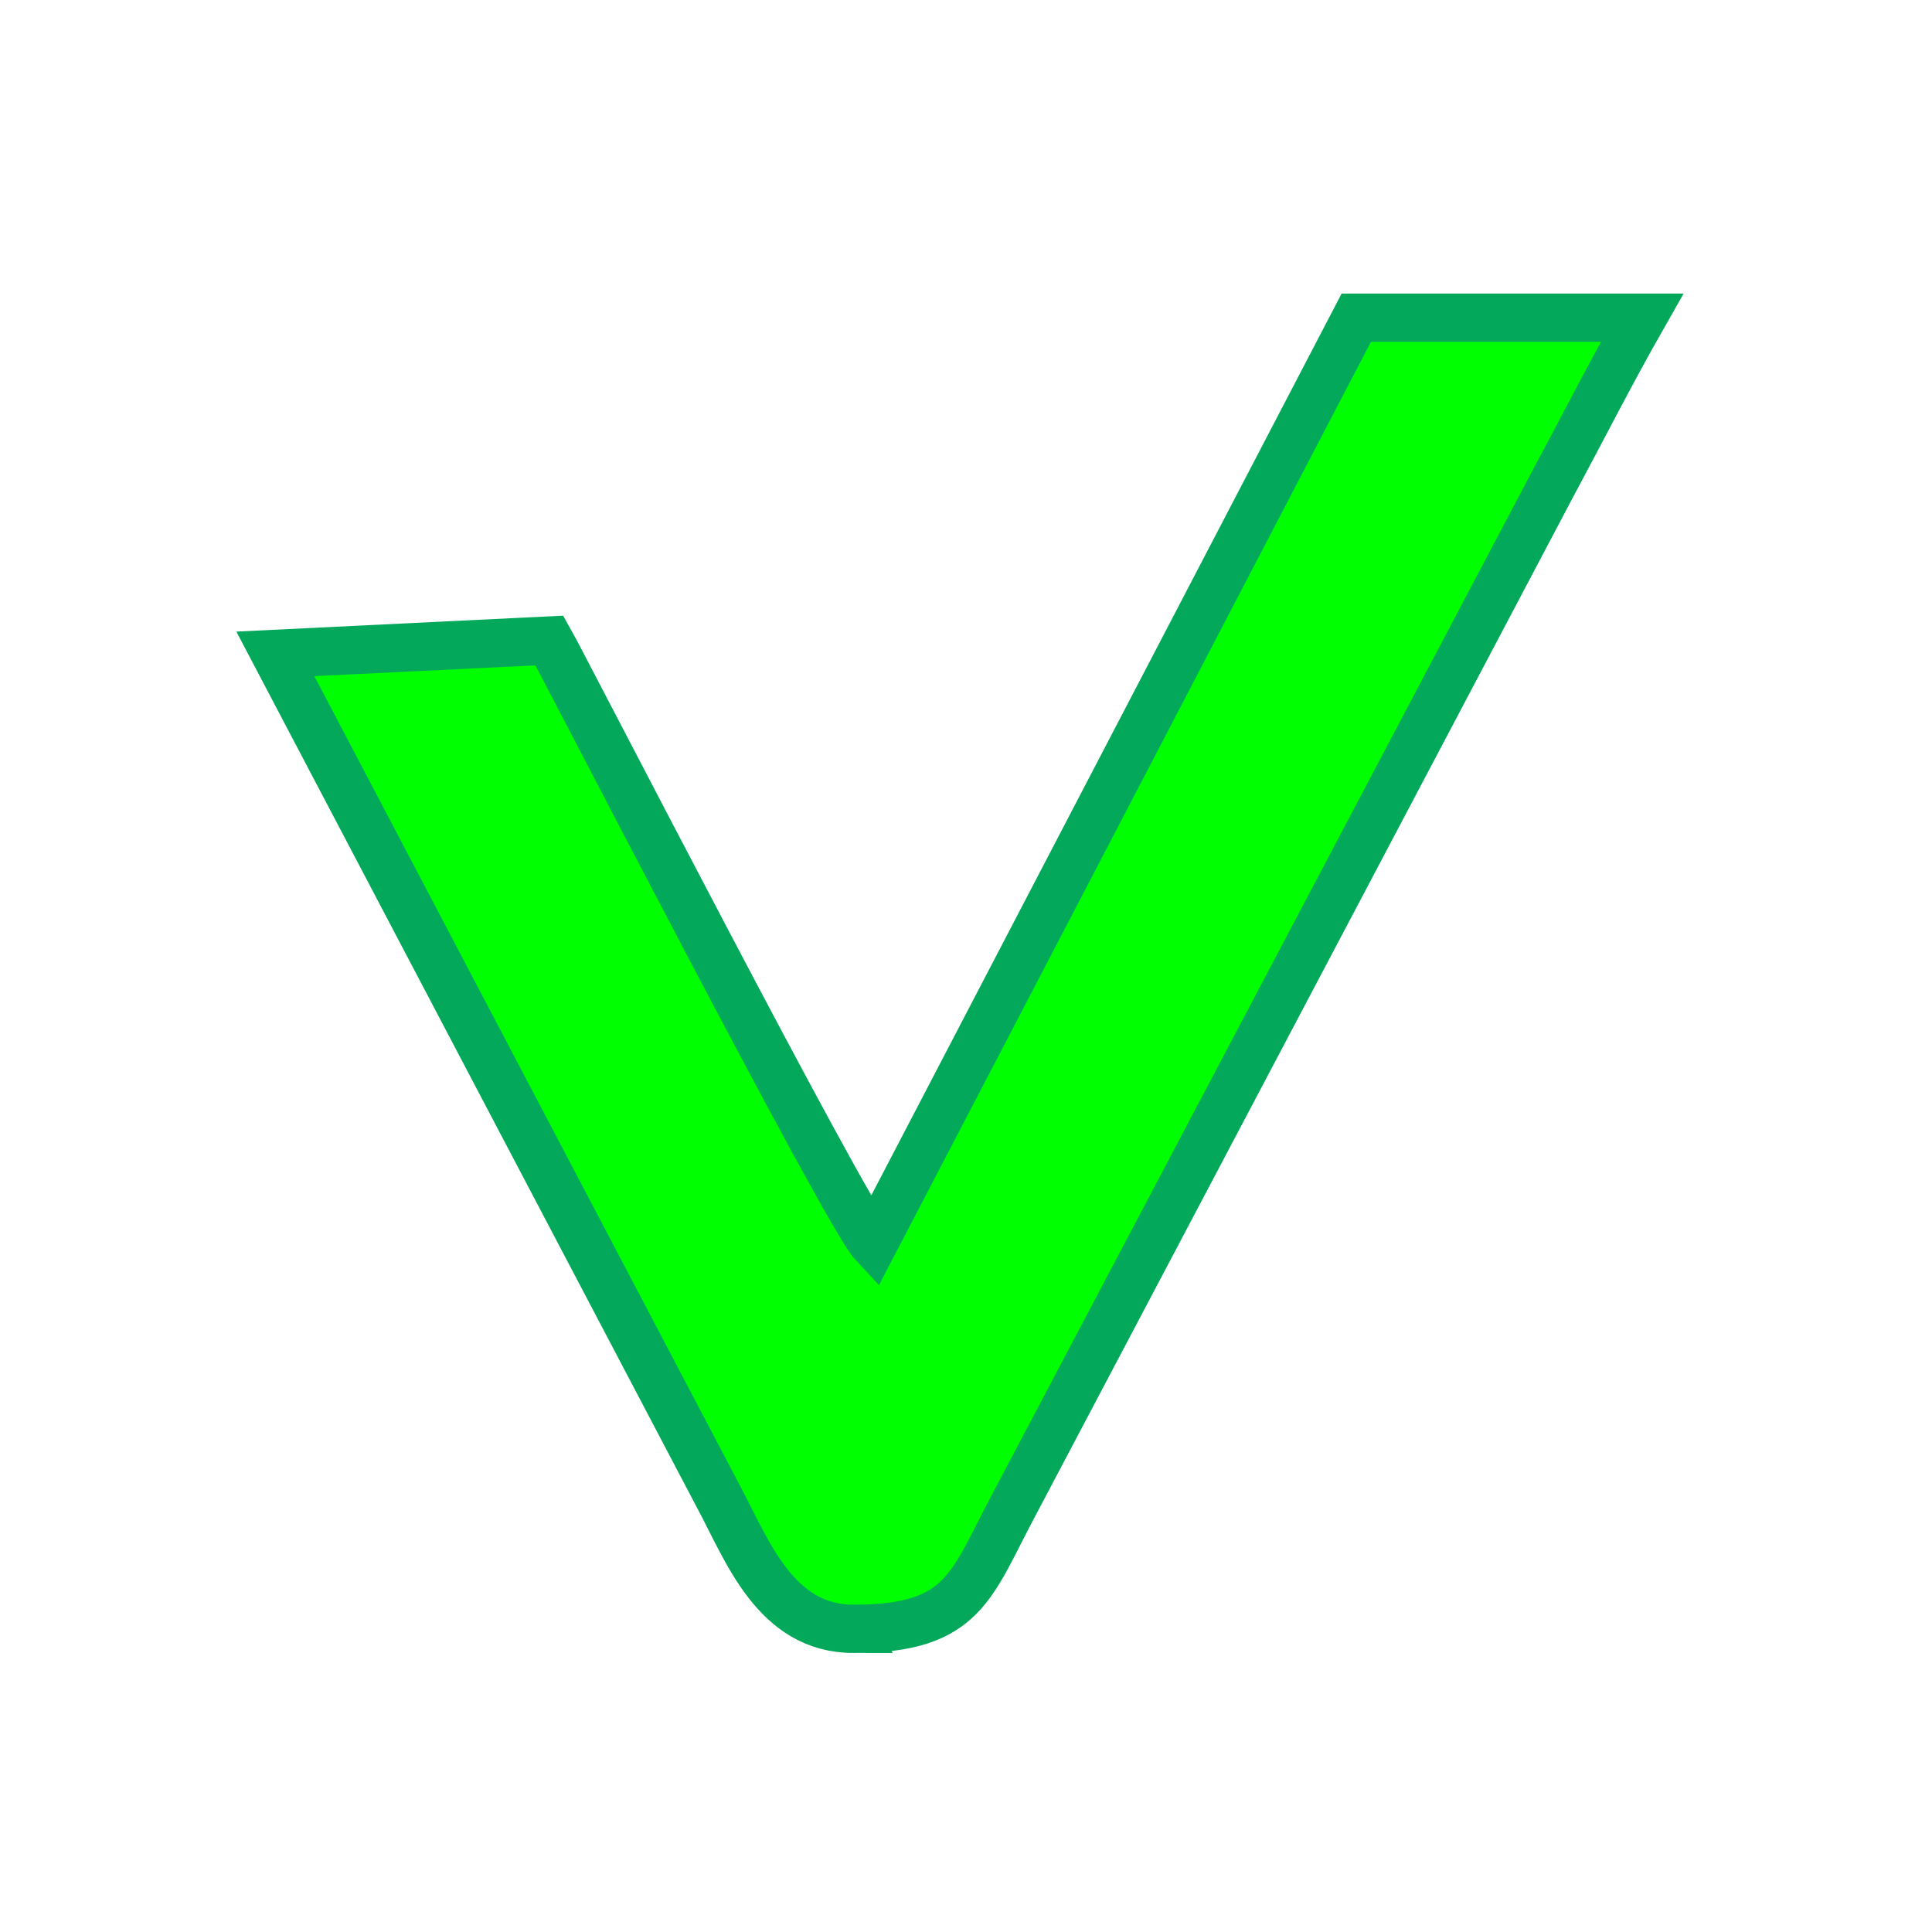
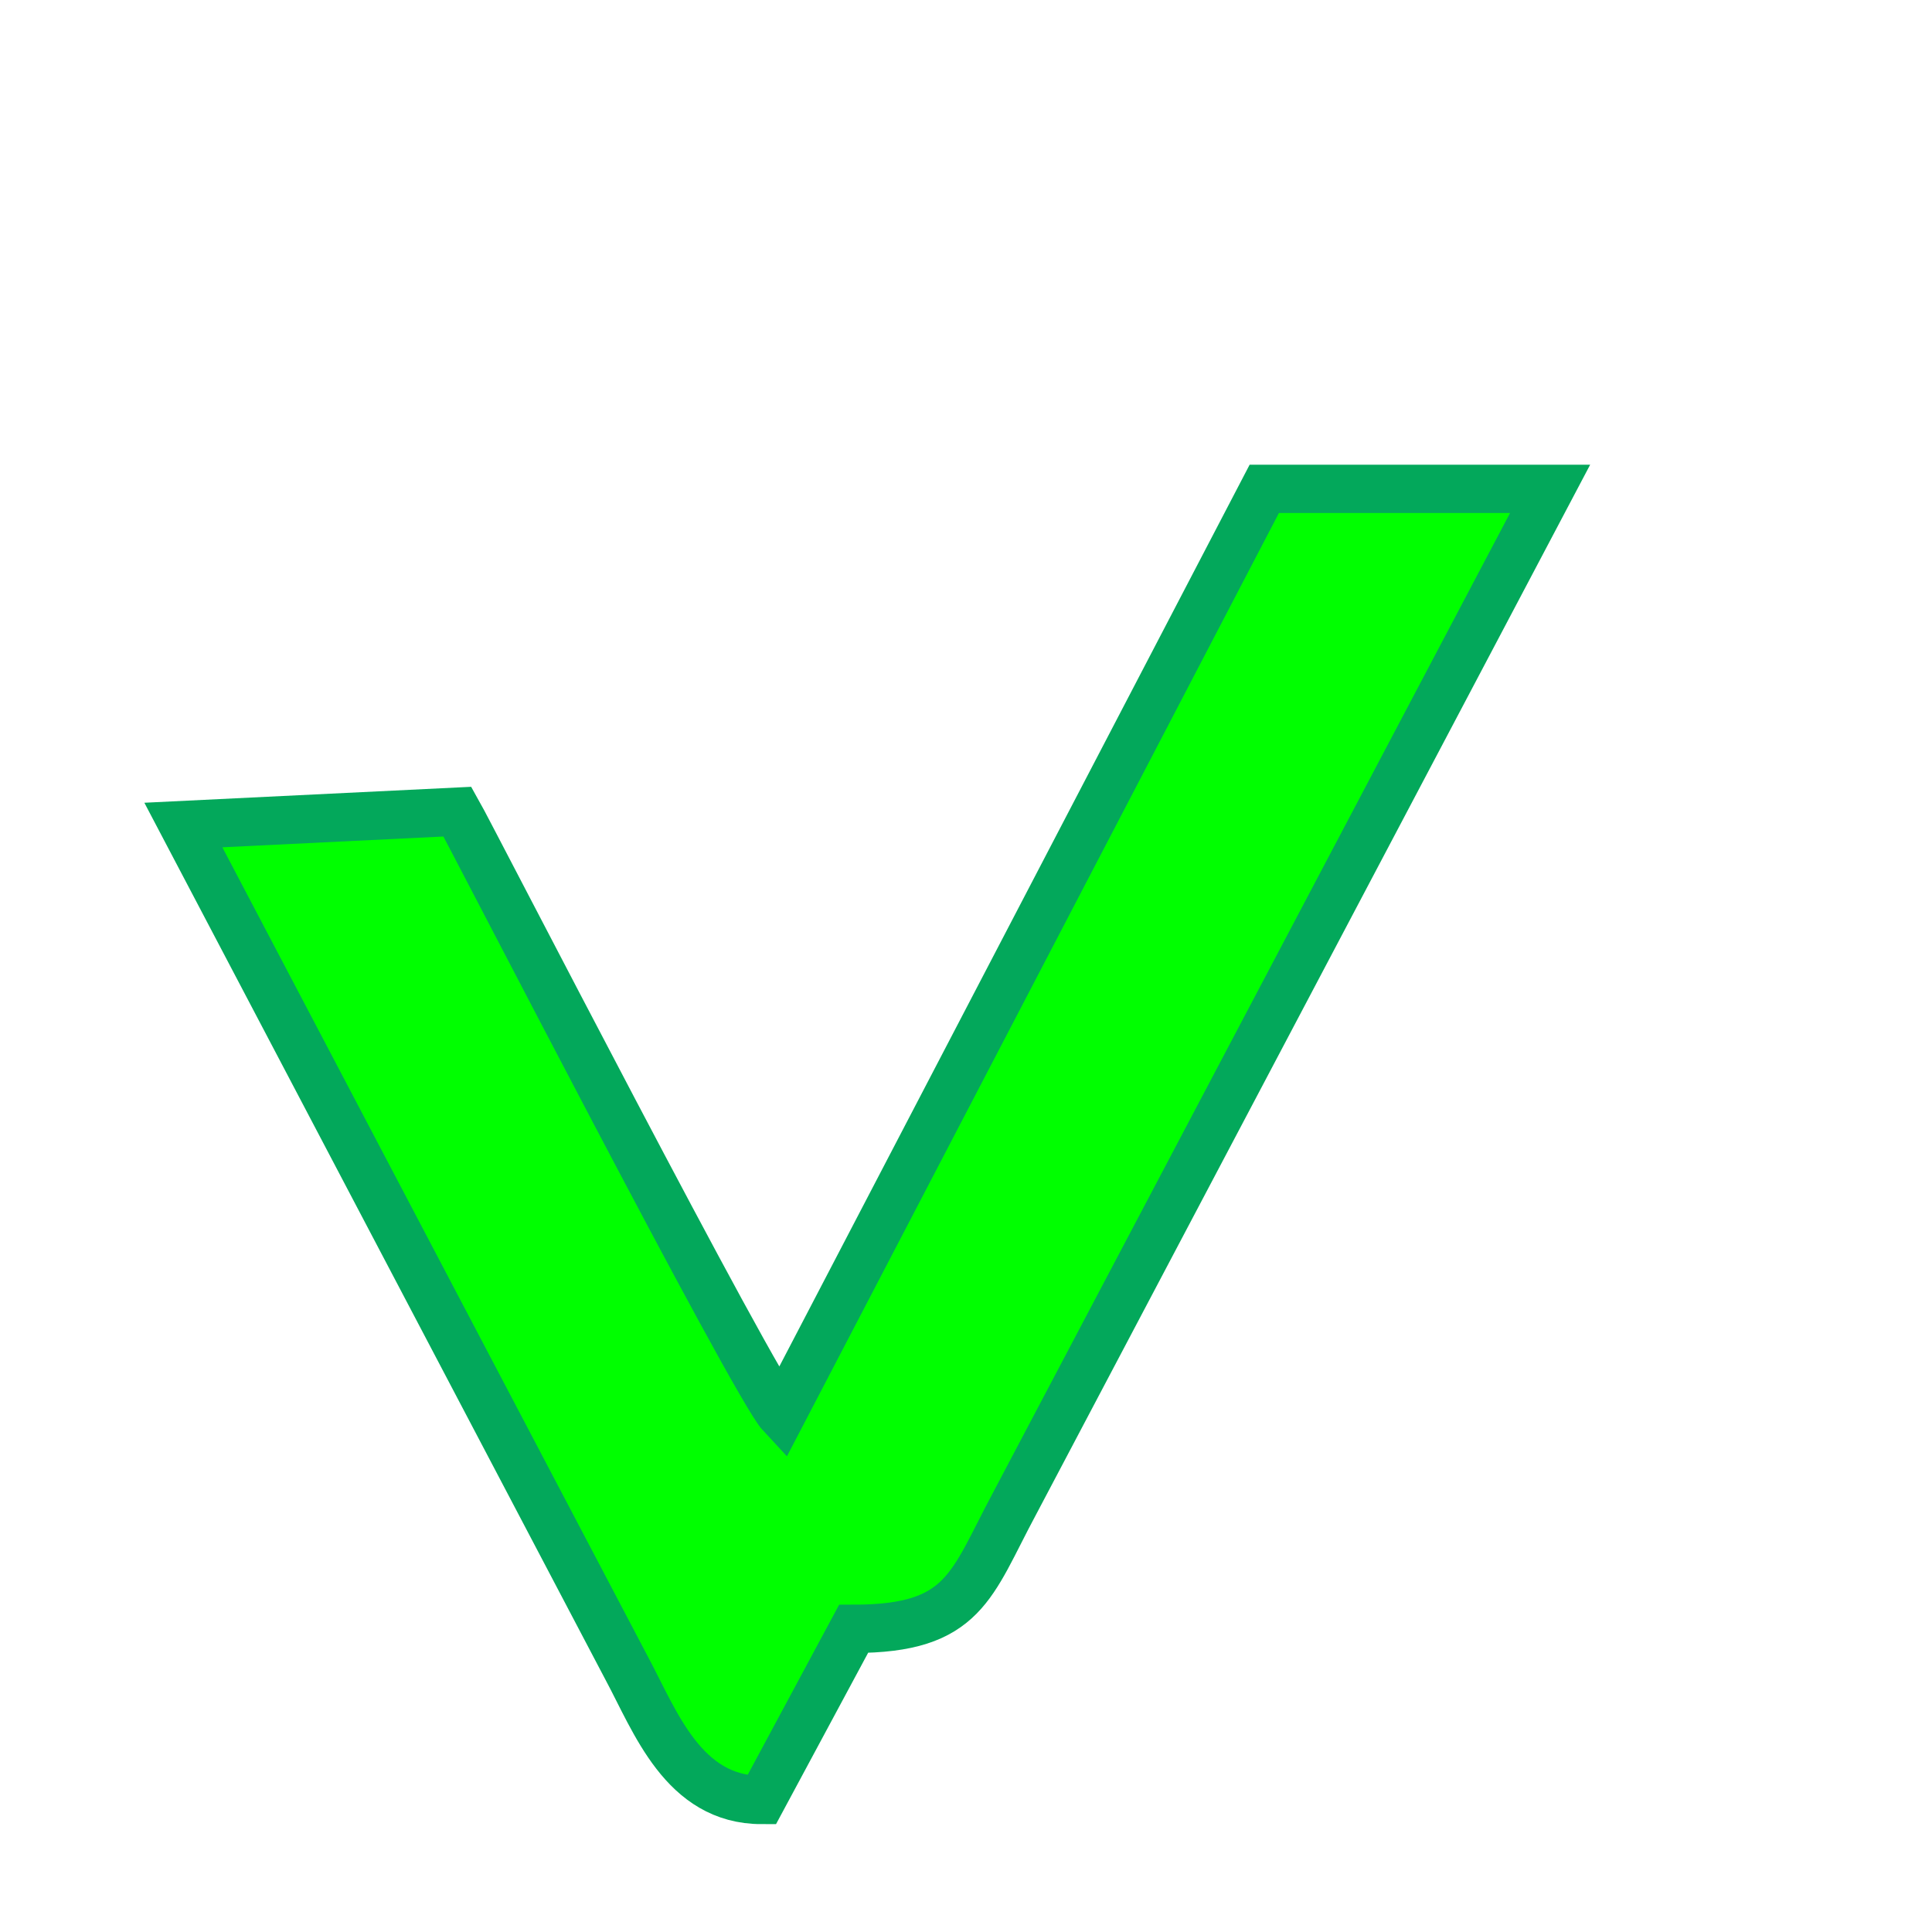
<svg xmlns="http://www.w3.org/2000/svg" xml:space="preserve" width="20mm" height="20mm" version="1.1" style="shape-rendering:geometricPrecision; text-rendering:geometricPrecision; image-rendering:optimizeQuality; fill-rule:evenodd; clip-rule:evenodd" viewBox="0 0 2000 2000">
  <defs>
    <style type="text/css">
   
    .str0 {stroke:#03A85B;stroke-width:50;stroke-miterlimit:22.926}
    .fil0 {fill:lime}
   
  </style>
  </defs>
  <g id="Camada_x0020_1">
-     <path class="fil0 str0" d="M883.63 1686.16c115.13,0 121.43,-45.53 166.66,-129.71l554.38 -1050.39c33.25,-61.87 62.06,-118.88 95.23,-177.17l-295.9 0 -499.97 958.63c-27.75,-29.71 -321.89,-601.07 -335.2,-624.47l-283.79 13.84c0,0 0,0 0,0l459.14 873.24c29.35,54.67 58.38,136.03 139.45,136.03z" />
+     <path class="fil0 str0" d="M883.63 1686.16c115.13,0 121.43,-45.53 166.66,-129.71l554.38 -1050.39l-295.9 0 -499.97 958.63c-27.75,-29.71 -321.89,-601.07 -335.2,-624.47l-283.79 13.84c0,0 0,0 0,0l459.14 873.24c29.35,54.67 58.38,136.03 139.45,136.03z" />
  </g>
</svg>